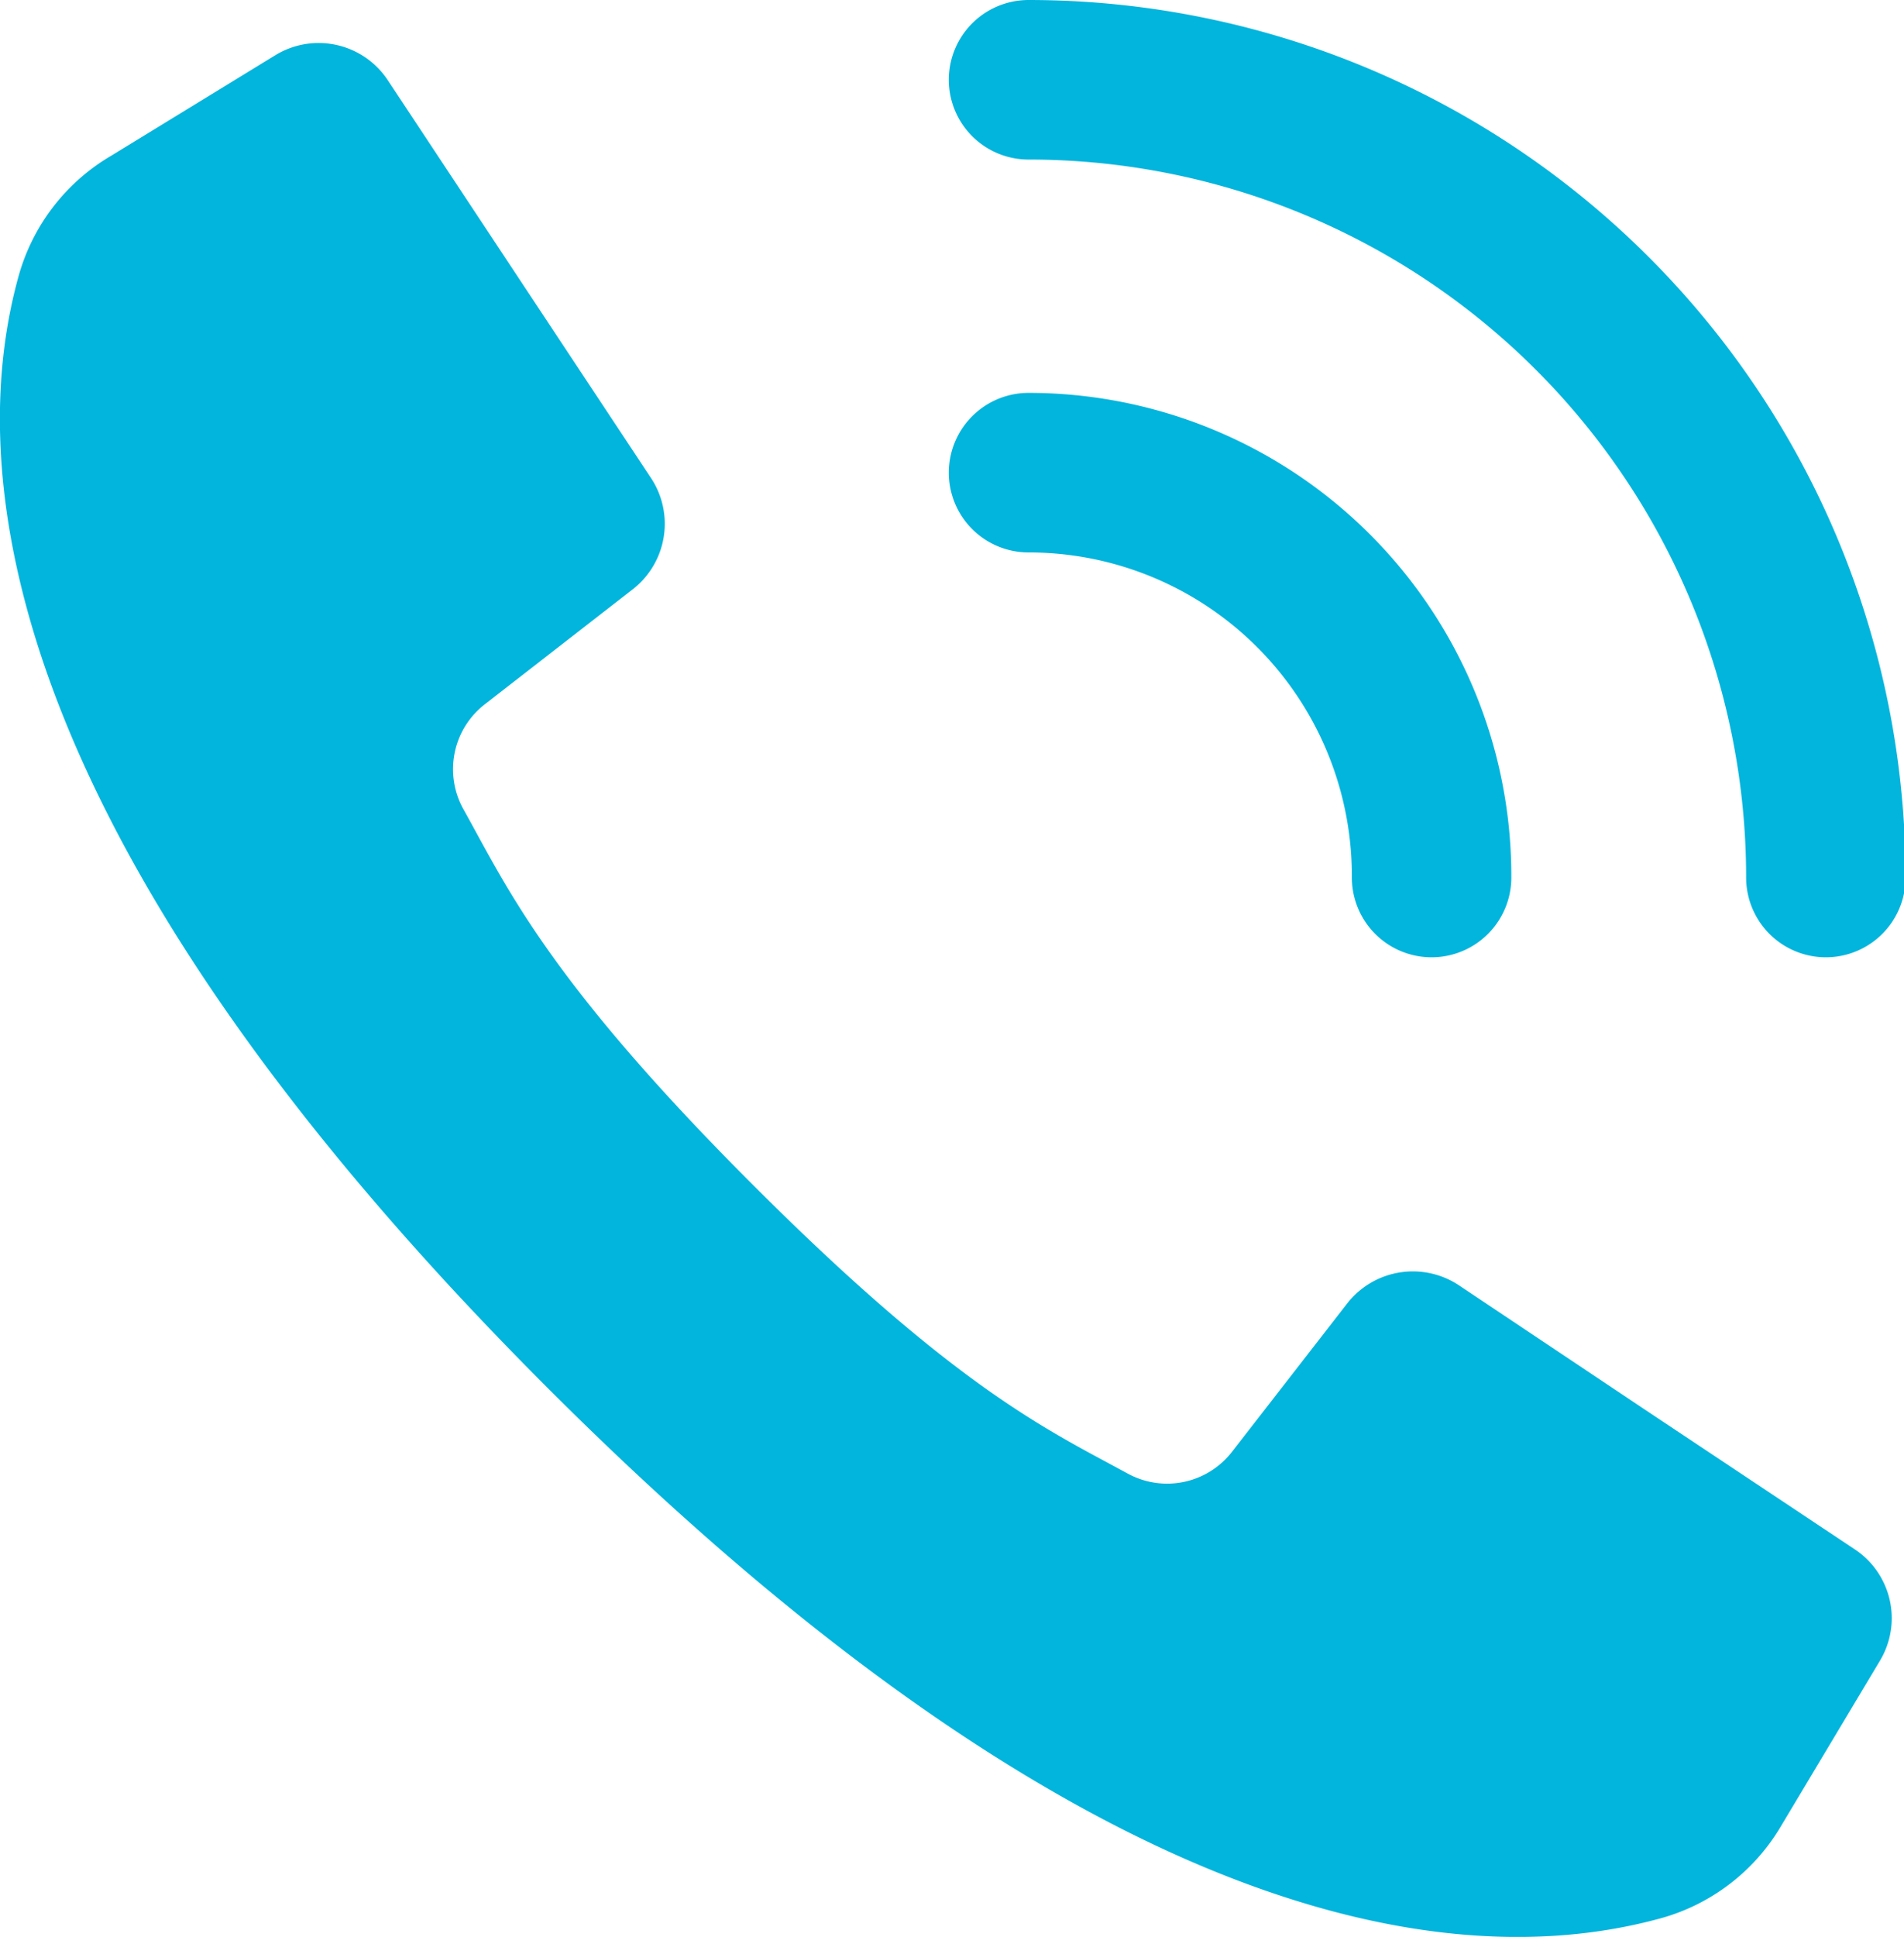
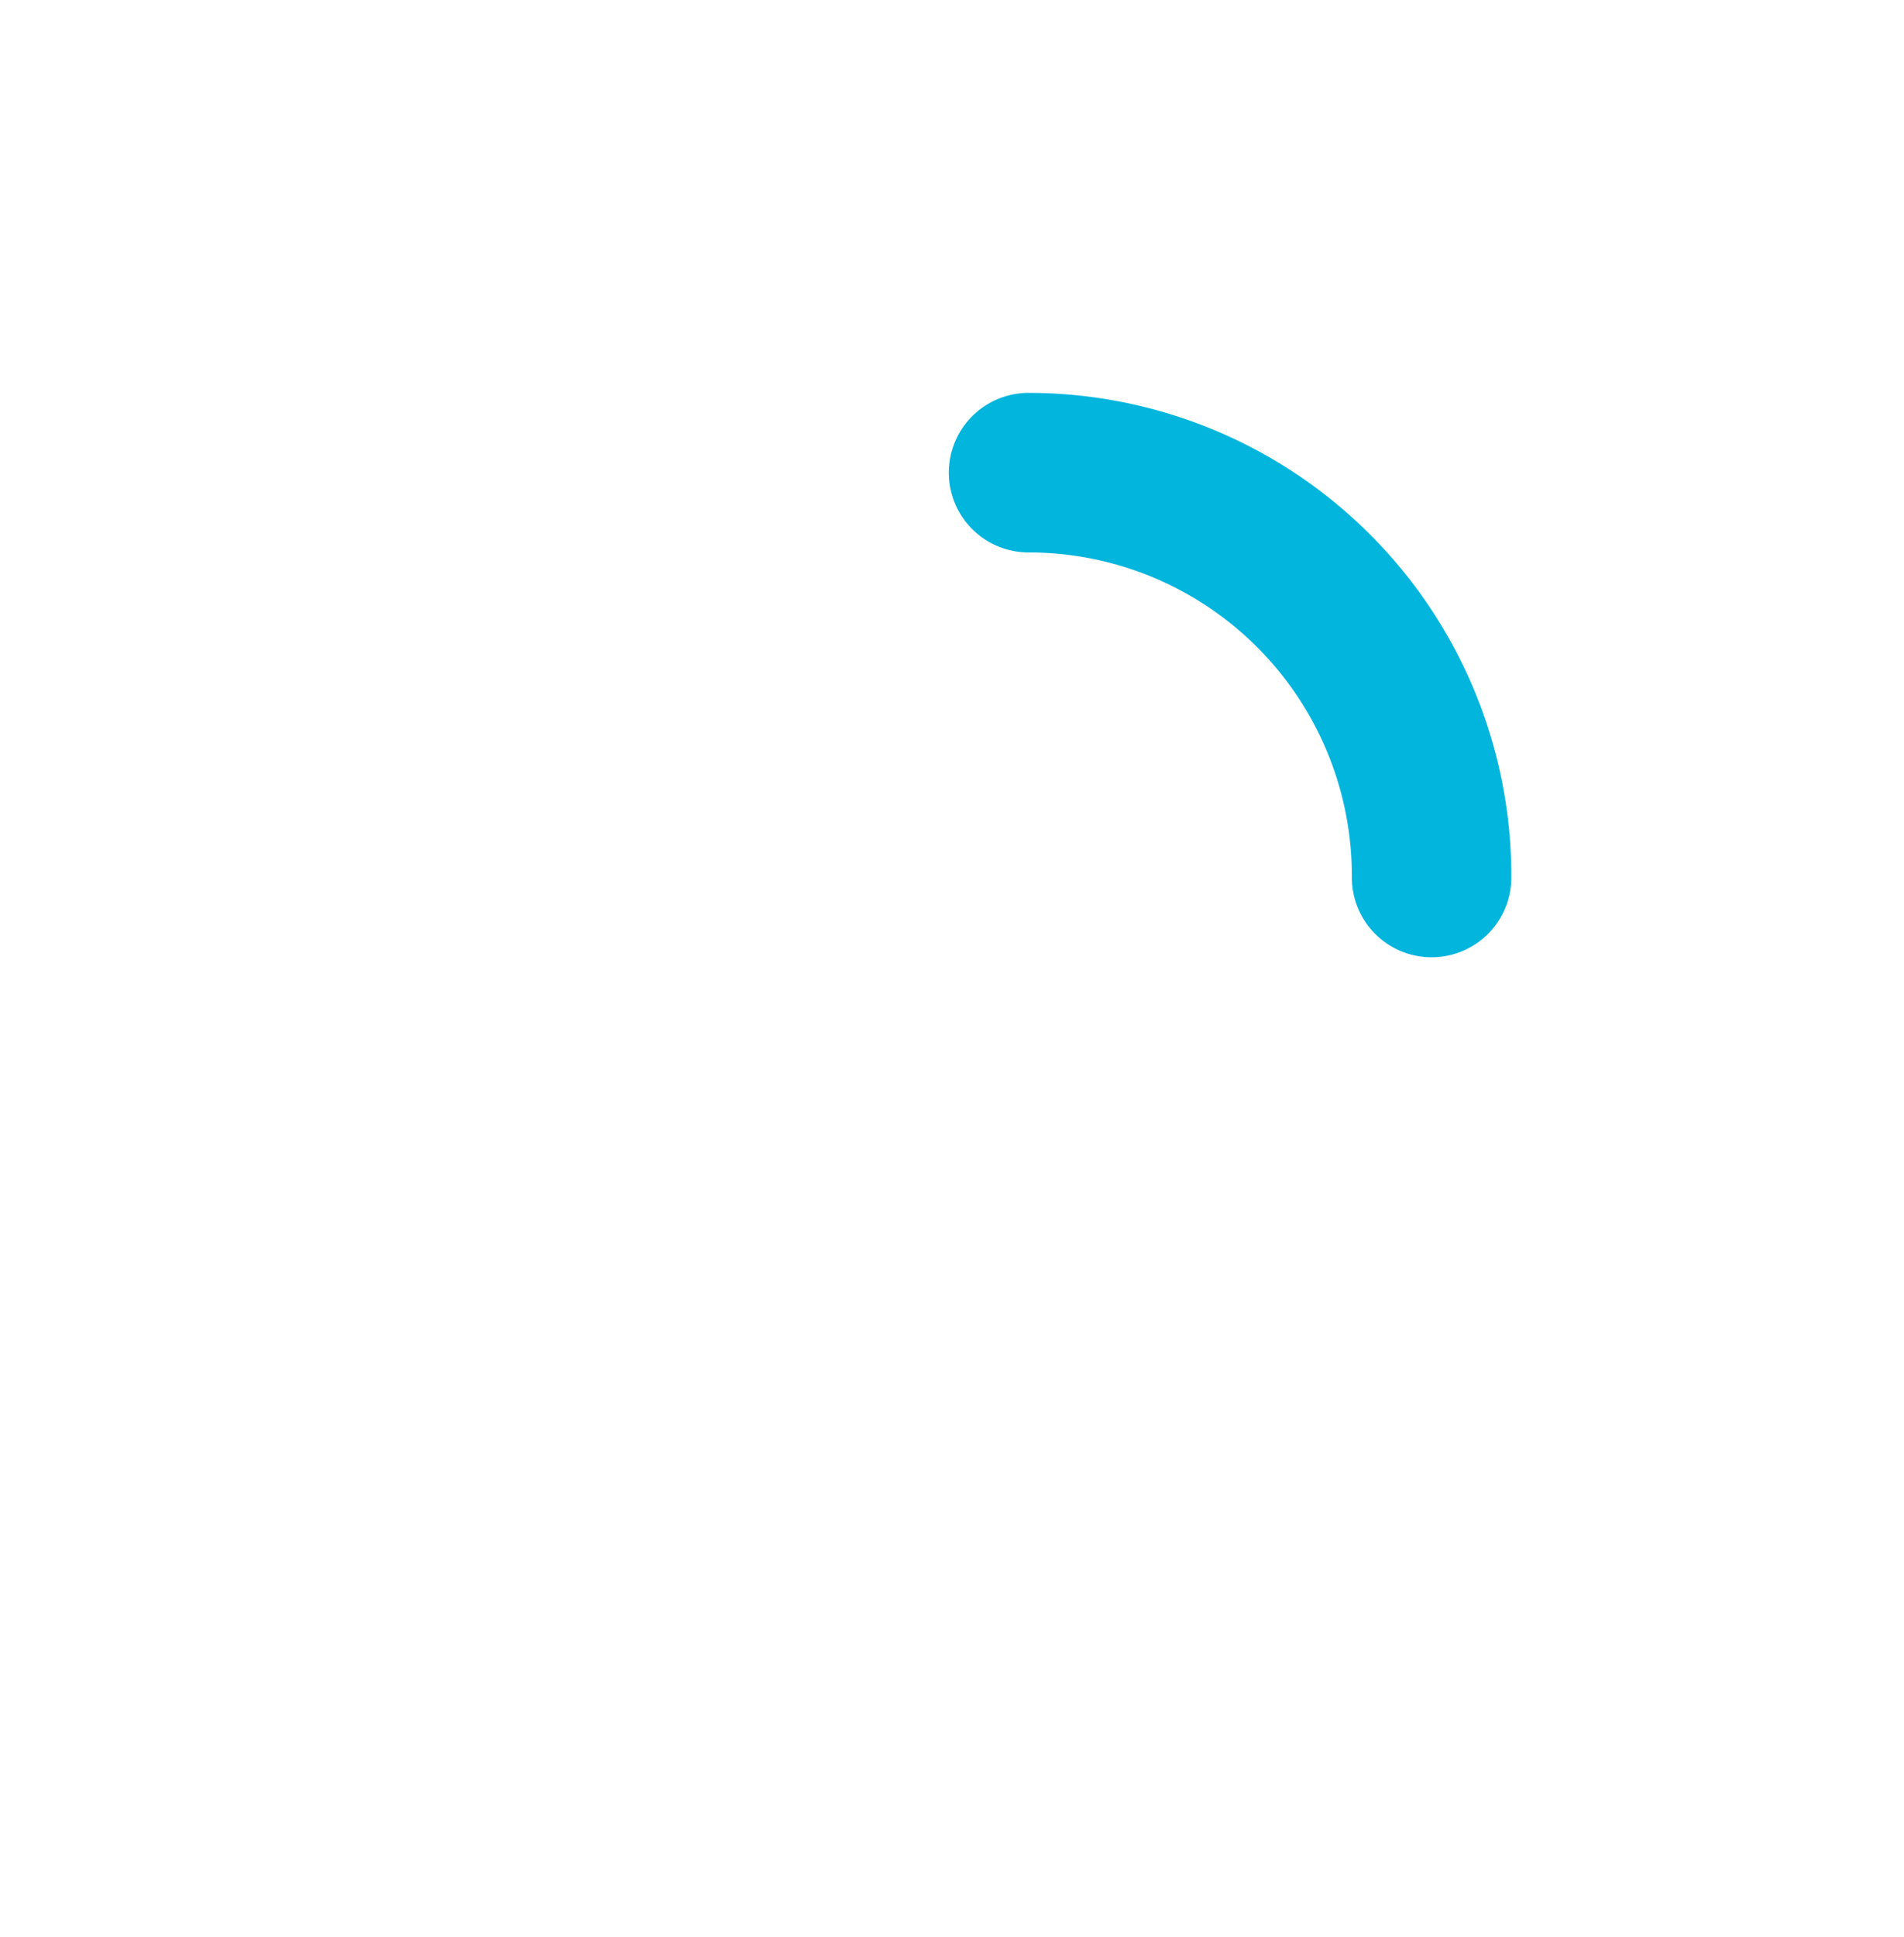
<svg xmlns="http://www.w3.org/2000/svg" viewBox="0 0 47.76 48.56">
  <defs>
    <style>.cls-1{fill:#01b5dd;}.cls-2{fill:none;stroke:#01b5dd;stroke-linecap:round;stroke-linejoin:round;stroke-width:4px;}</style>
  </defs>
  <title>icon_telefoon</title>
  <g id="Layer_2" data-name="Layer 2">
    <g id="Layer_1-2" data-name="Layer 1">
-       <path class="cls-1" d="M46.52,38.84l-5.26-3.5-4.67-3.12a2.09,2.09,0,0,0-2.79.45l-2.89,3.72a2.06,2.06,0,0,1-2.63.55c-2-1.09-4.28-2.12-9.41-7.25s-6.15-7.44-7.25-9.41a2.06,2.06,0,0,1,.55-2.63l3.72-2.89A2.08,2.08,0,0,0,16.34,12l-3-4.53L9.72,2a2.08,2.08,0,0,0-2.79-.63L2.78,3.91a5.07,5.07,0,0,0-2.31,3C-.67,11-.9,20.17,13.75,34.81S37.53,49.23,41.67,48.09a5.07,5.07,0,0,0,3-2.3l2.49-4.16A2.07,2.07,0,0,0,46.52,38.84Z" />
-       <path class="cls-2" d="M25.8,2a20,20,0,0,1,20,20" />
      <path class="cls-2" d="M25.8,11.85A10.11,10.11,0,0,1,35.91,22" />
    </g>
  </g>
</svg>